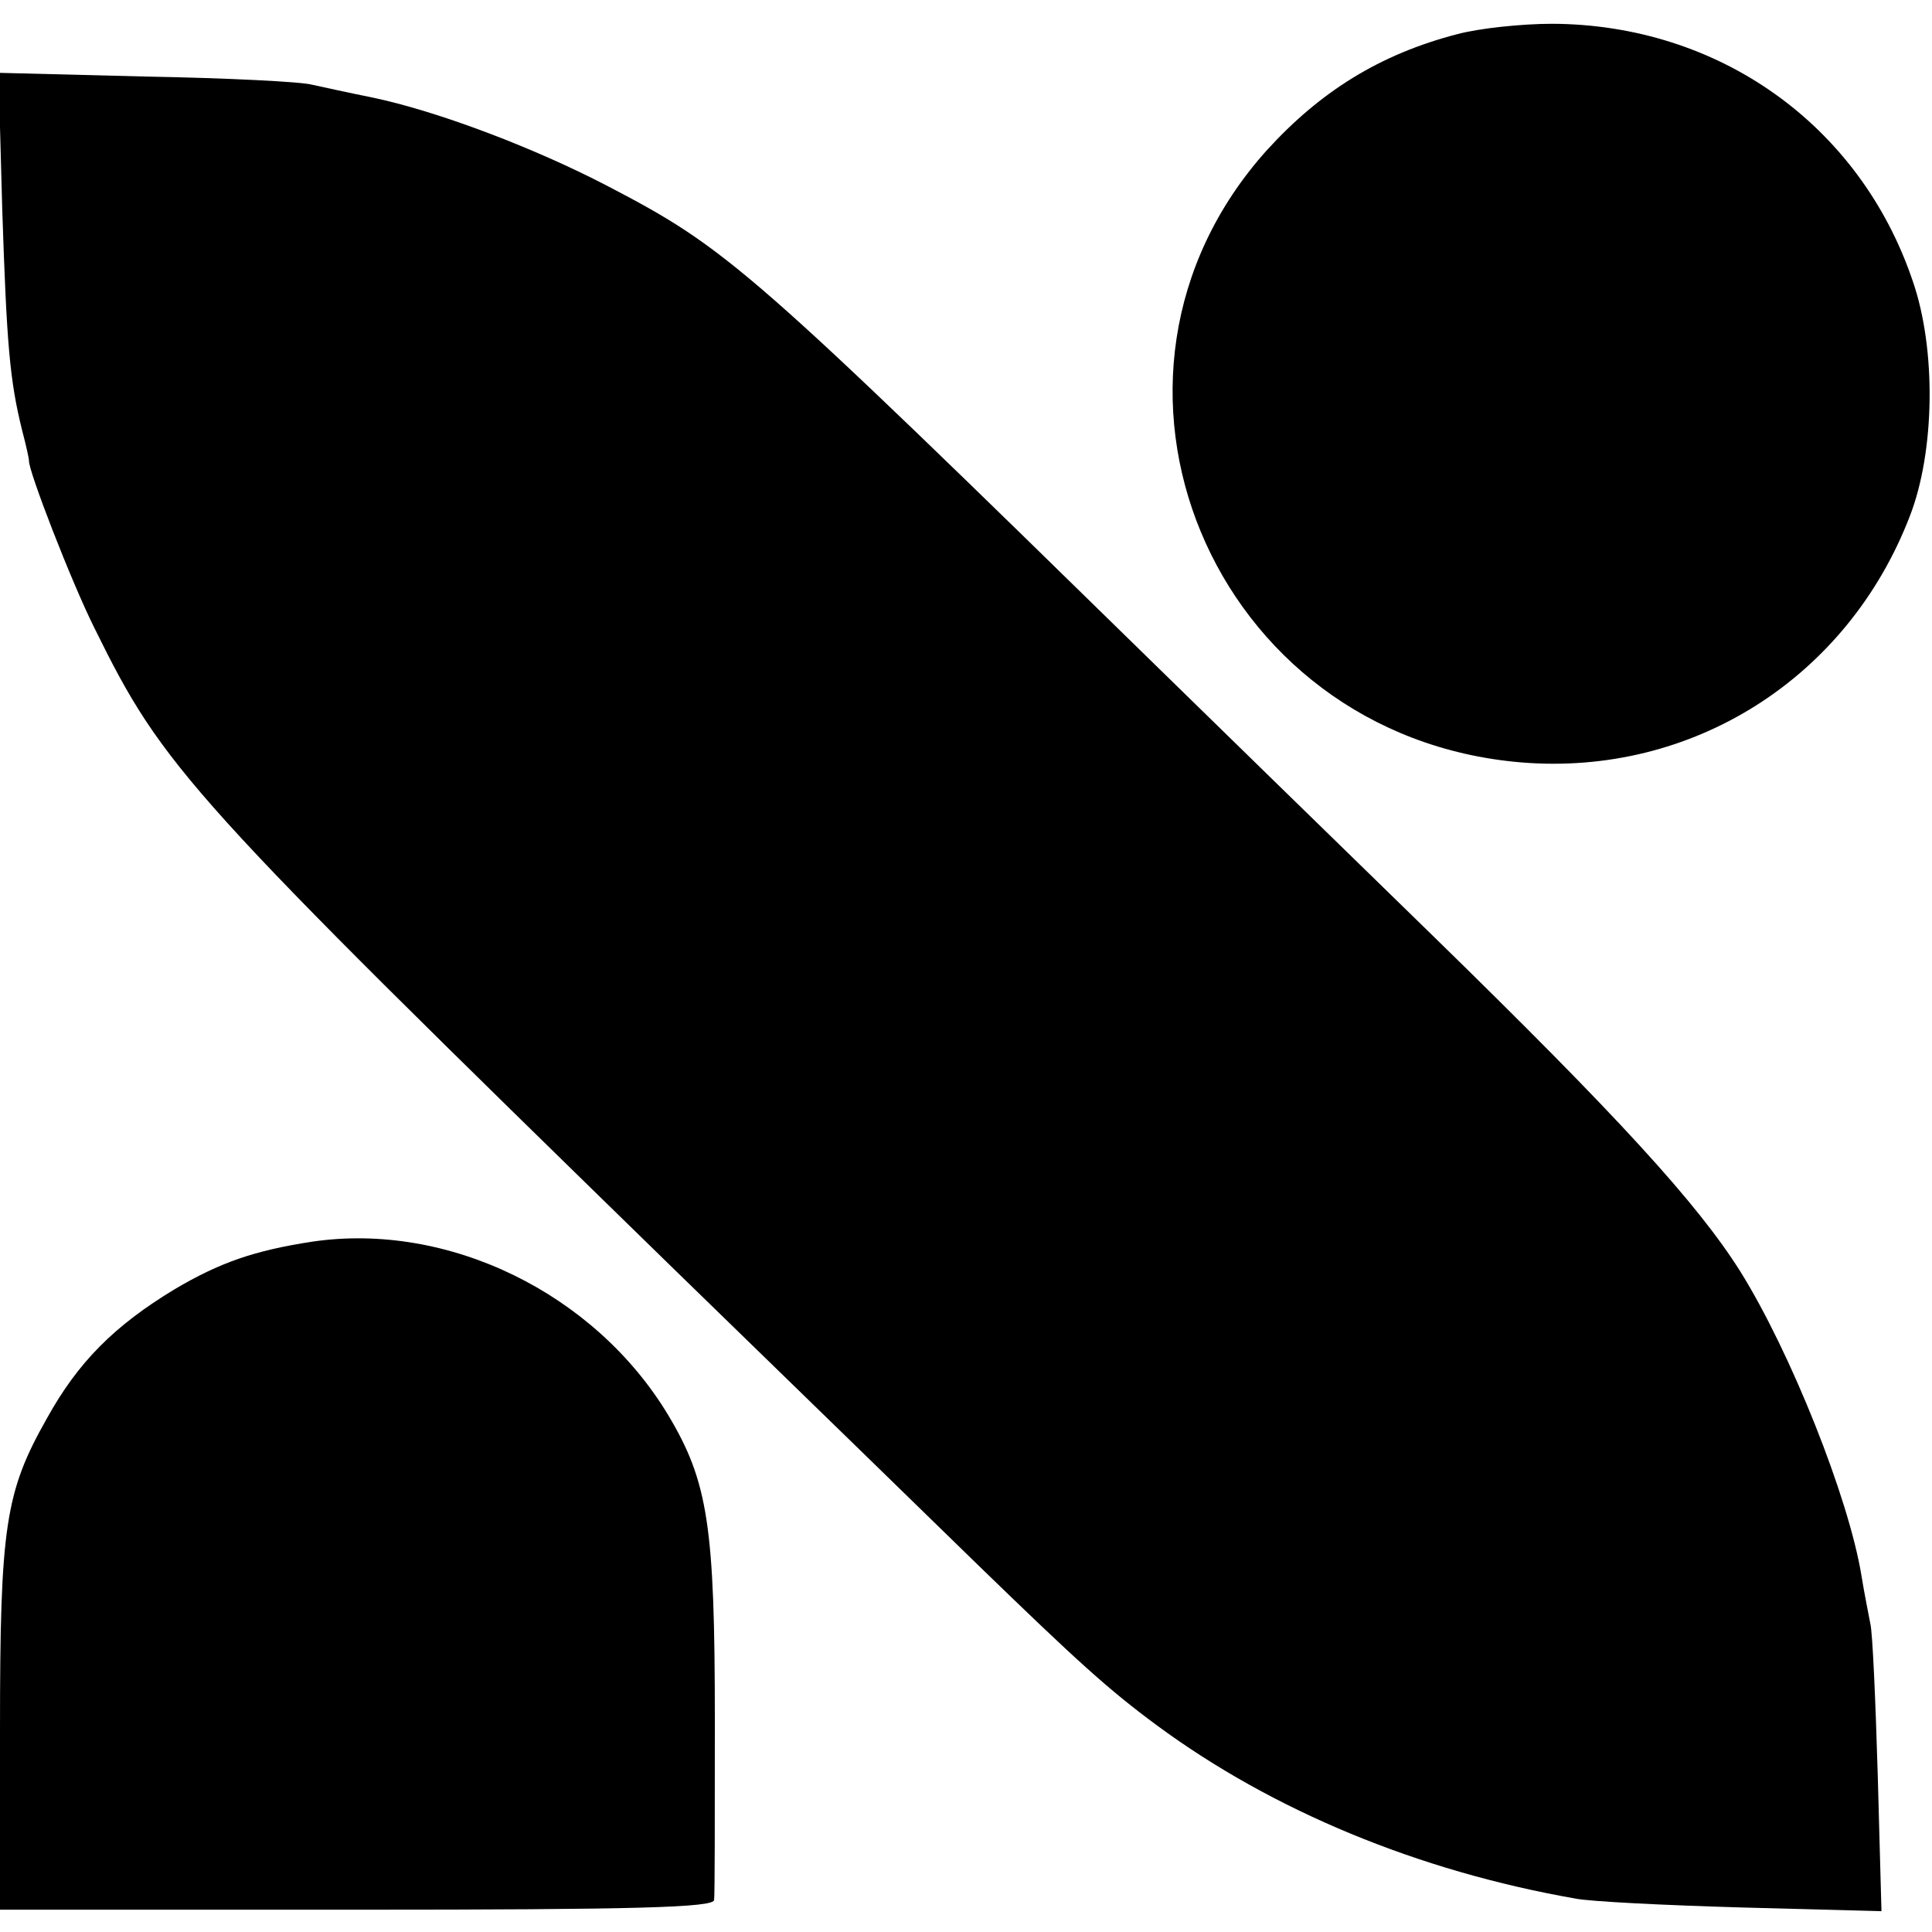
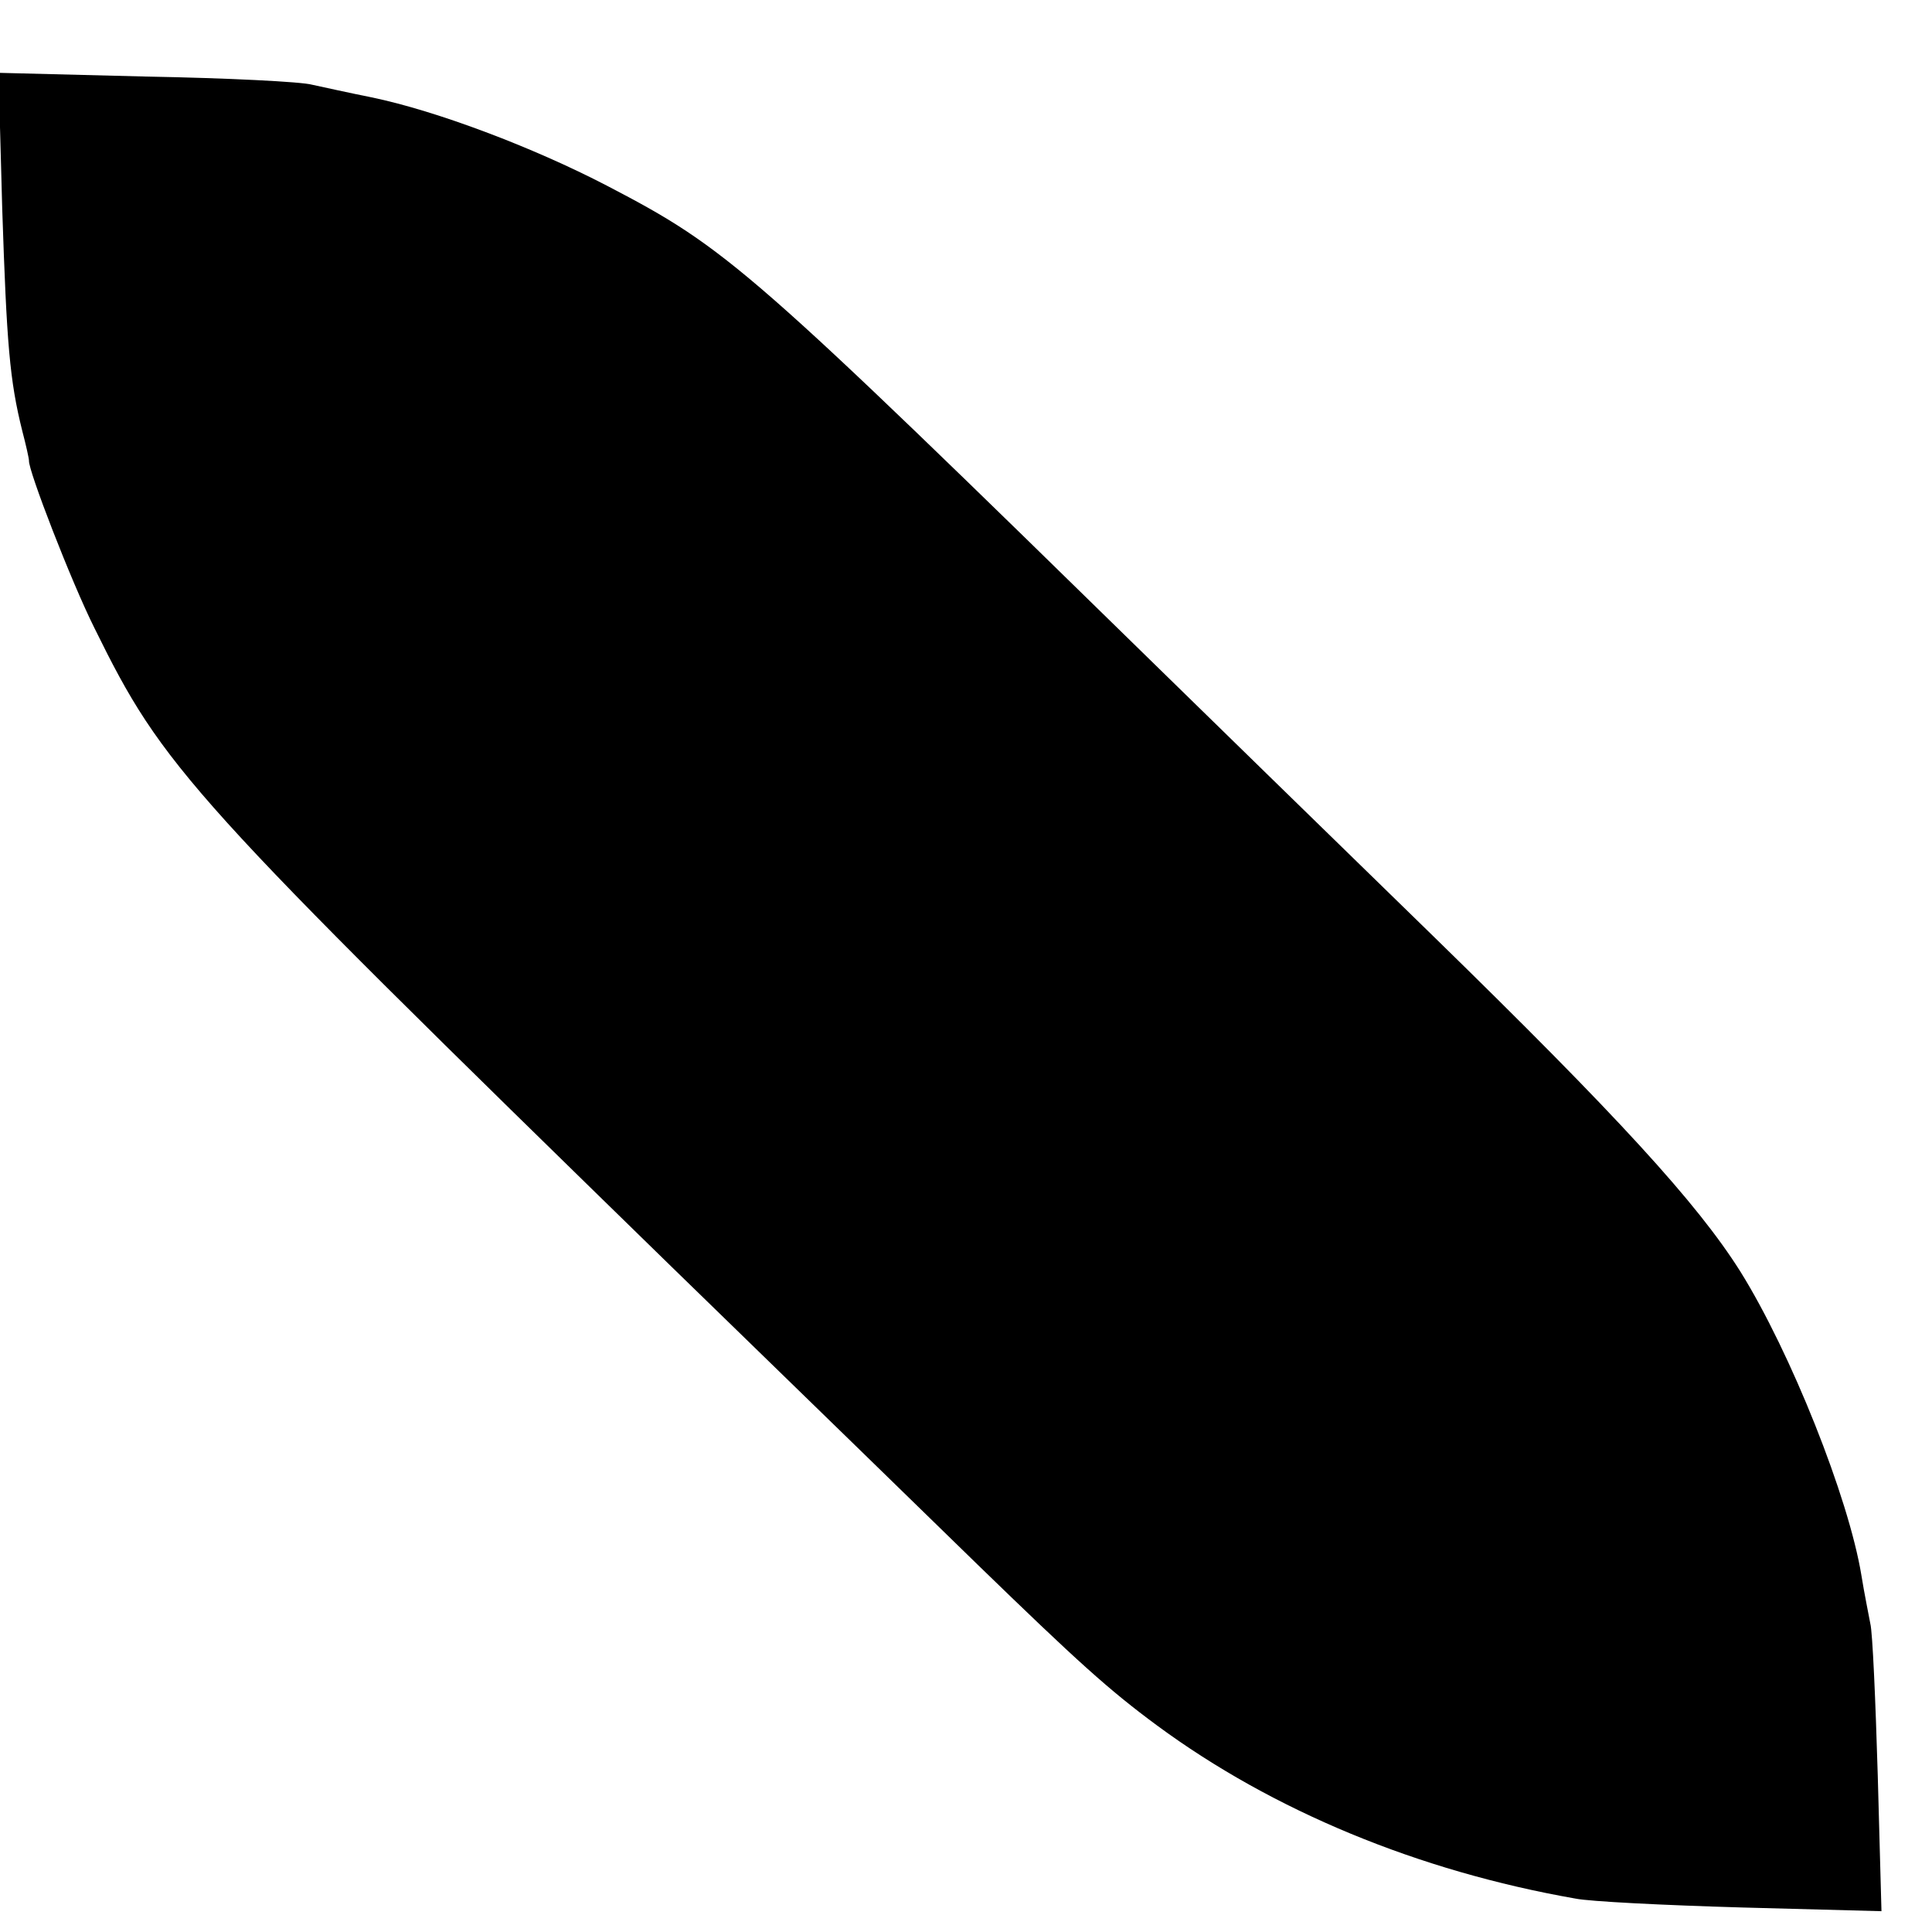
<svg xmlns="http://www.w3.org/2000/svg" version="1.0" width="260pt" height="260pt" viewBox="0 0 260 260" preserveAspectRatio="xMidYMid meet">
  <g transform="translate(0,260) scale(0.1,-0.1)" fill="#000000" stroke="none">
-     <path d="M1961 2554 c-104 -27 -184 -77 -256 -156 -276 -307 -75 -789 342 -824 230 -19 439 113 523 331 34 87 36 225 4 317 -71 210 -261 345 -485 346 -41 0 -98 -6 -128 -14z" />
    <path d="M3 2319 c6 -182 10 -231 27 -299 5 -19 9 -37 9 -40 -1 -13 57 -163 88 -225 93 -189 125 -224 777 -860 181 -176 366 -356 411 -400 135 -131 177 -169 242 -217 156 -115 352 -196 563 -233 19 -4 120 -9 224 -12 l188 -5 -5 183 c-3 101 -7 193 -10 204 -2 11 -8 40 -12 65 -17 104 -95 300 -163 409 -58 92 -165 209 -413 451 -155 151 -321 313 -369 360 -554 542 -580 565 -743 650 -100 52 -230 101 -317 119 -30 6 -66 14 -80 17 -14 4 -114 9 -224 11 l-198 5 5 -183z" />
-     <path d="M420 929 c-78 -12 -124 -28 -185 -64 -81 -49 -130 -98 -172 -174 -56 -99 -63 -145 -63 -418 l0 -243 480 0 c377 0 480 3 481 13 1 6 1 116 1 242 0 261 -9 321 -63 411 -99 164 -296 260 -479 233z" />
  </g>
</svg>